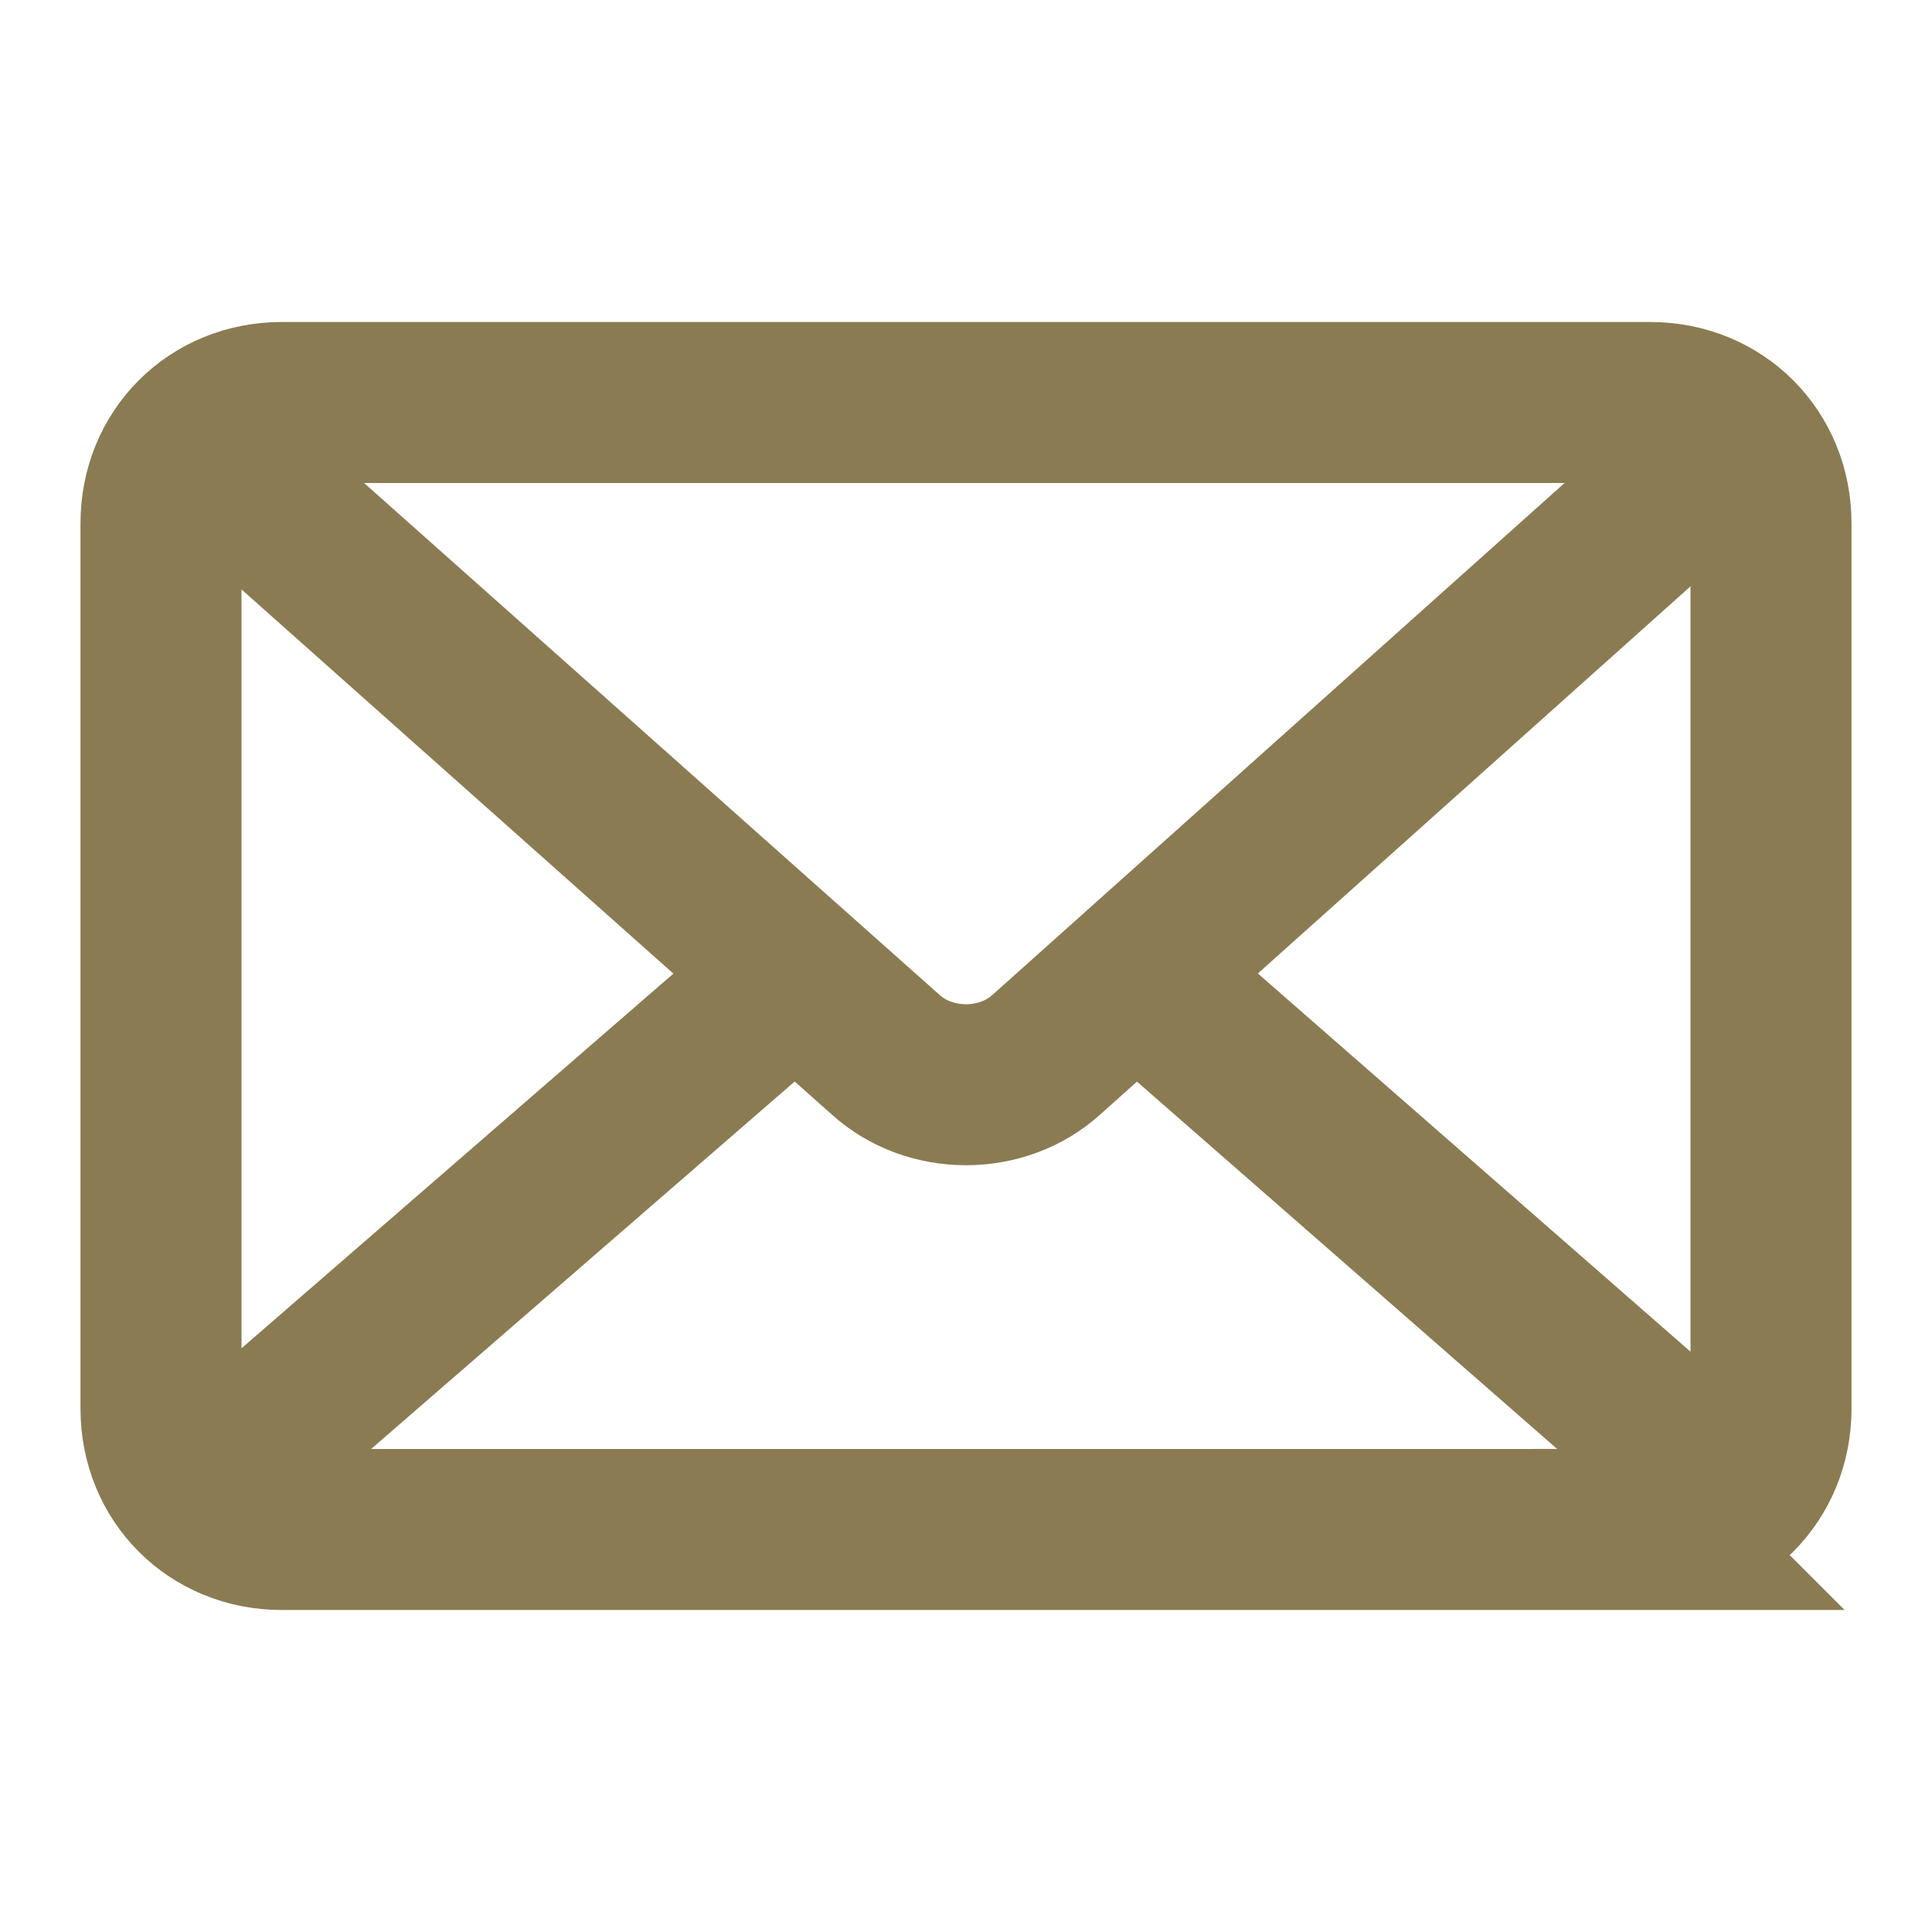
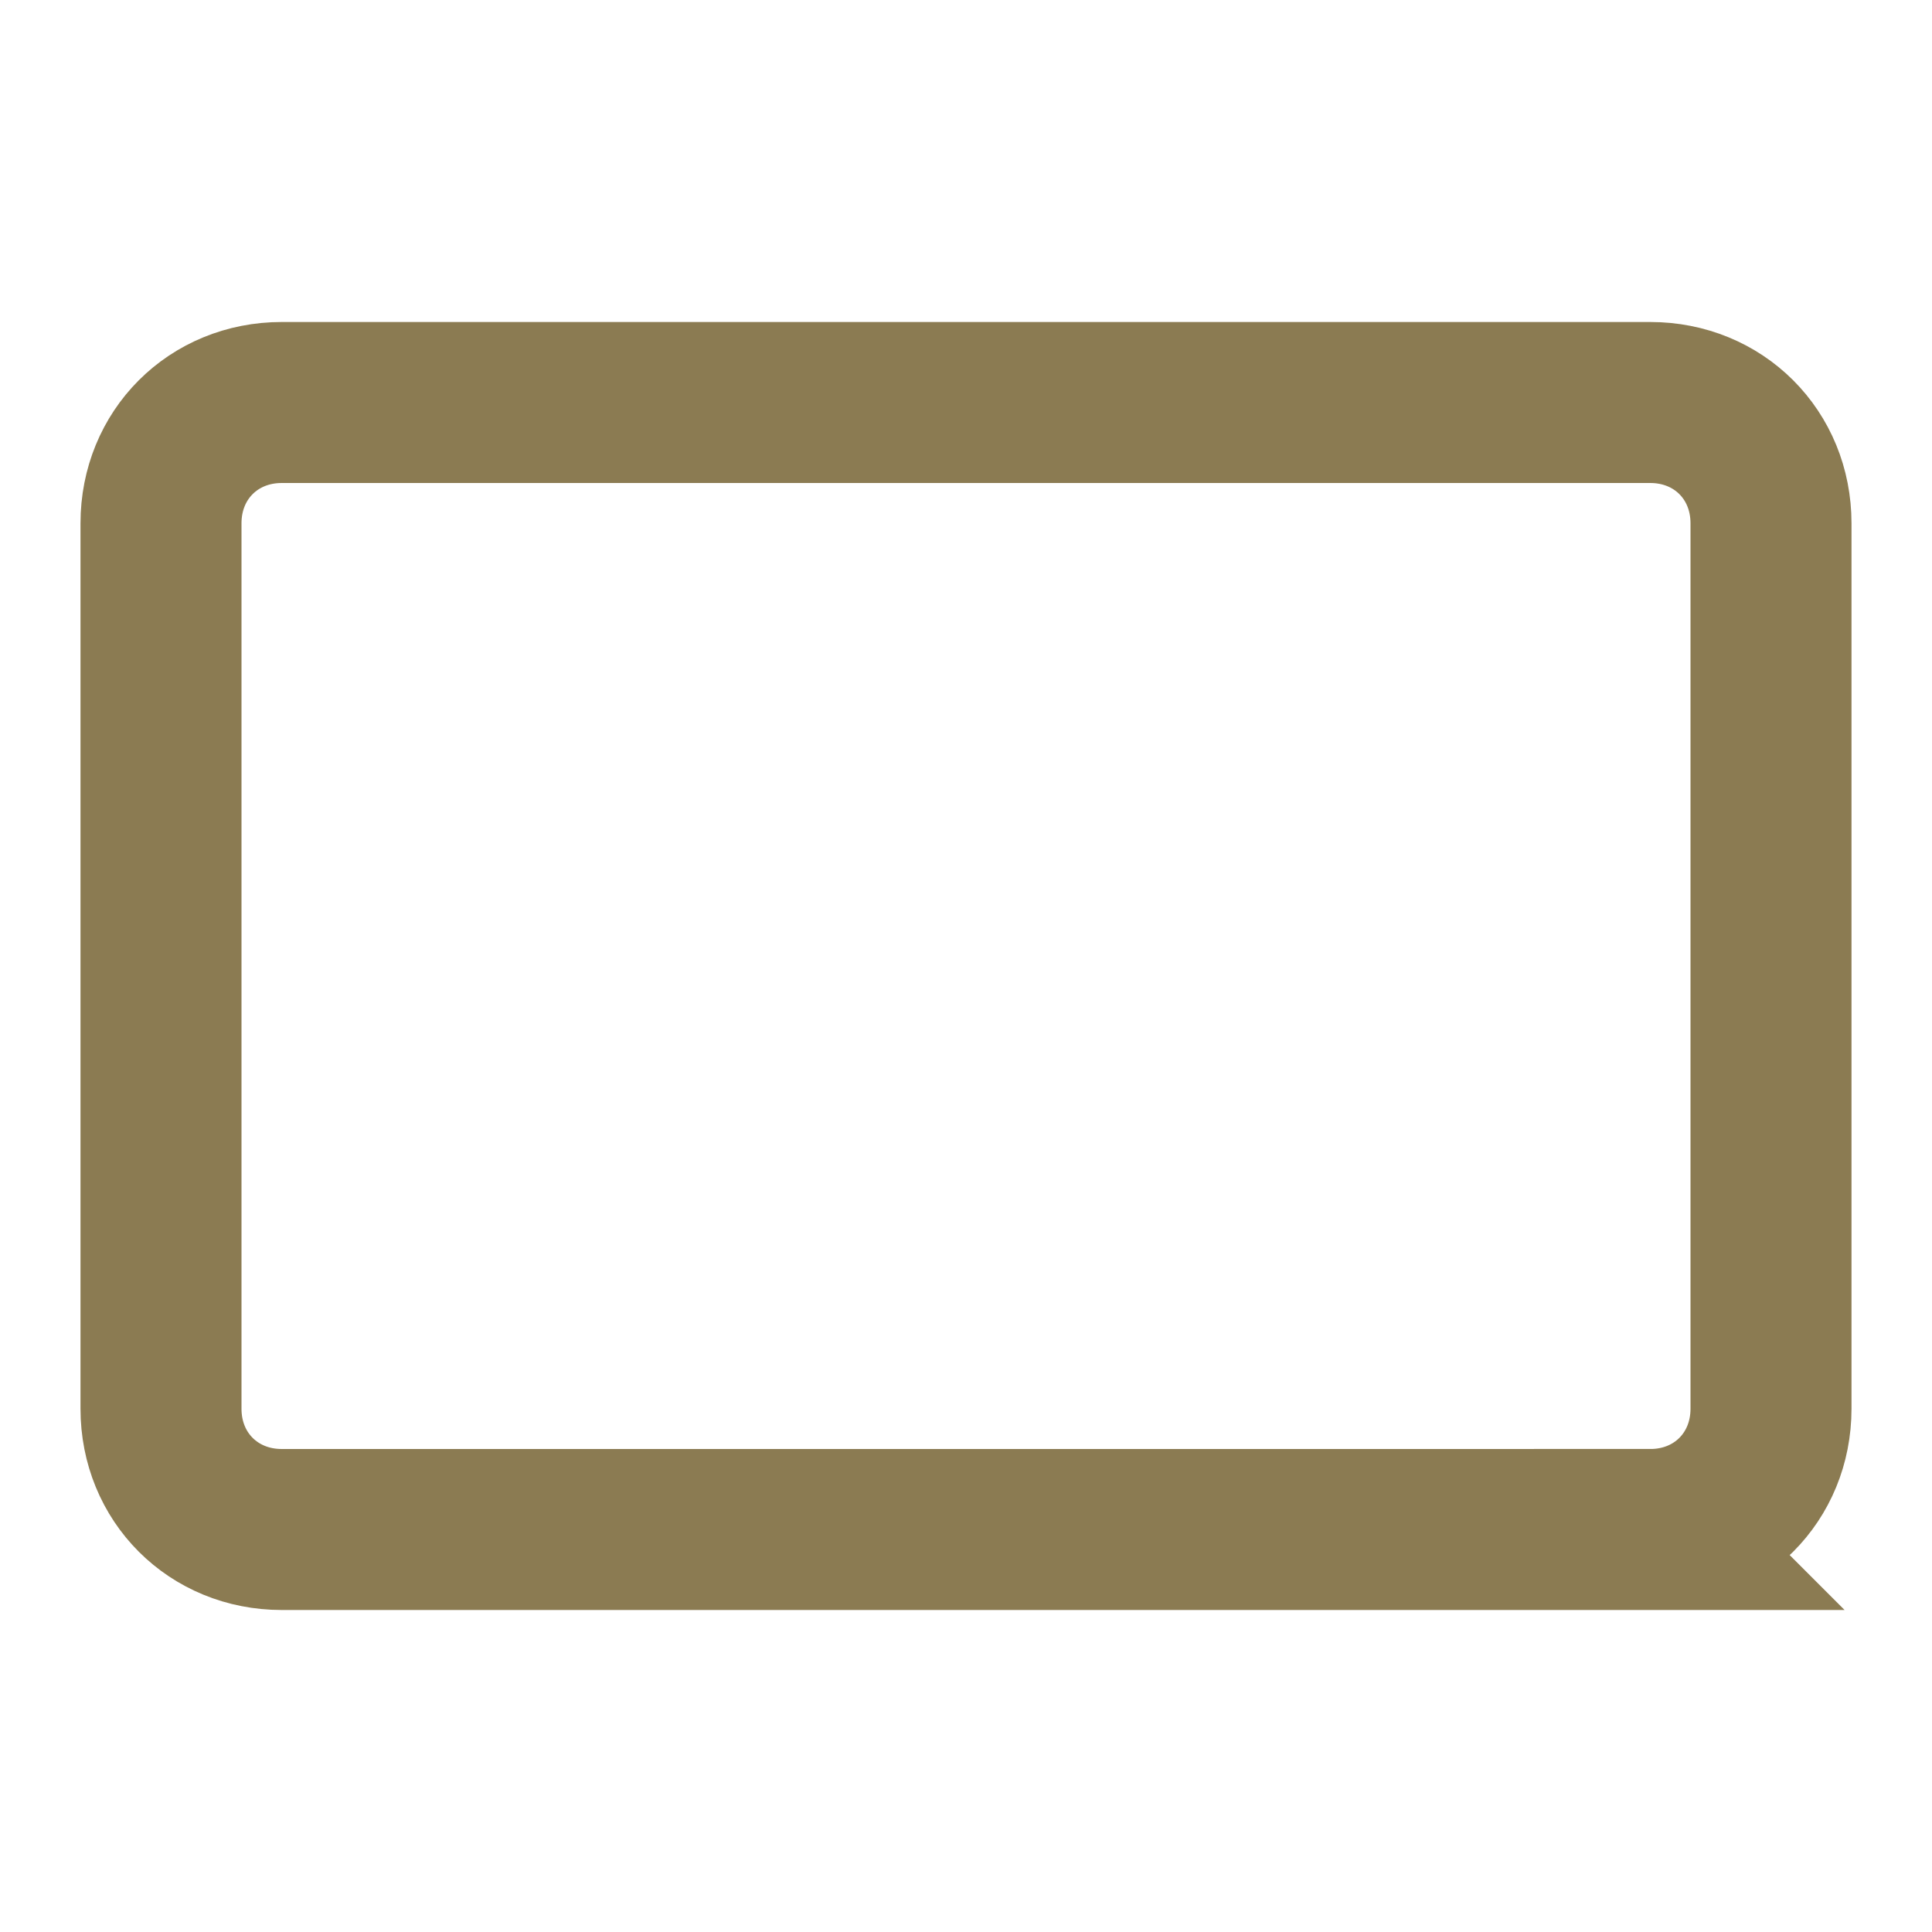
<svg xmlns="http://www.w3.org/2000/svg" version="1.1" id="Layer_1" x="0" y="0" viewBox="0 0 48 48" style="enable-background:new 0 0 48 48" xml:space="preserve">
  <style>.st0,.st1{fill:none;stroke:#ccc;stroke-width:.25;stroke-miterlimit:10}.st1{stroke:#8b7b52;stroke-width:4}</style>
-   <path class="st0" d="M-58 0h48v48h-48z" />
  <circle class="st0" cx="-34" cy="24" r="24" />
  <path class="st0" d="m-58 0 48 48m0-48-48 48m24-48v48m-24-24h48M-51 7h33.9v33.9H-51z" />
-   <circle class="st0" cx="-34" cy="24" r="17" />
  <path class="st0" d="M-46 0h24v48h-24zm12 0v48m-12-24h24" />
  <path class="st0" d="M-58 12h48v24h-48z" />
  <circle class="st0" cx="-34" cy="24" r="12" />
  <circle class="st0" cx="-34" cy="24" r="6" />
  <path class="st1" d="M41 38H7c-1.7 0-3-1.3-3-3V13c0-1.7 1.3-3 3-3h34c1.7 0 3 1.3 3 3v22c0 1.7-1.3 3-3 3z" />
-   <path class="st1" d="M4.8 10.9 22 26.2c1.1 1 2.9 1 4 0l17.1-15.3M4.9 37.1 20 24m8 0 15.1 13.2" />
</svg>